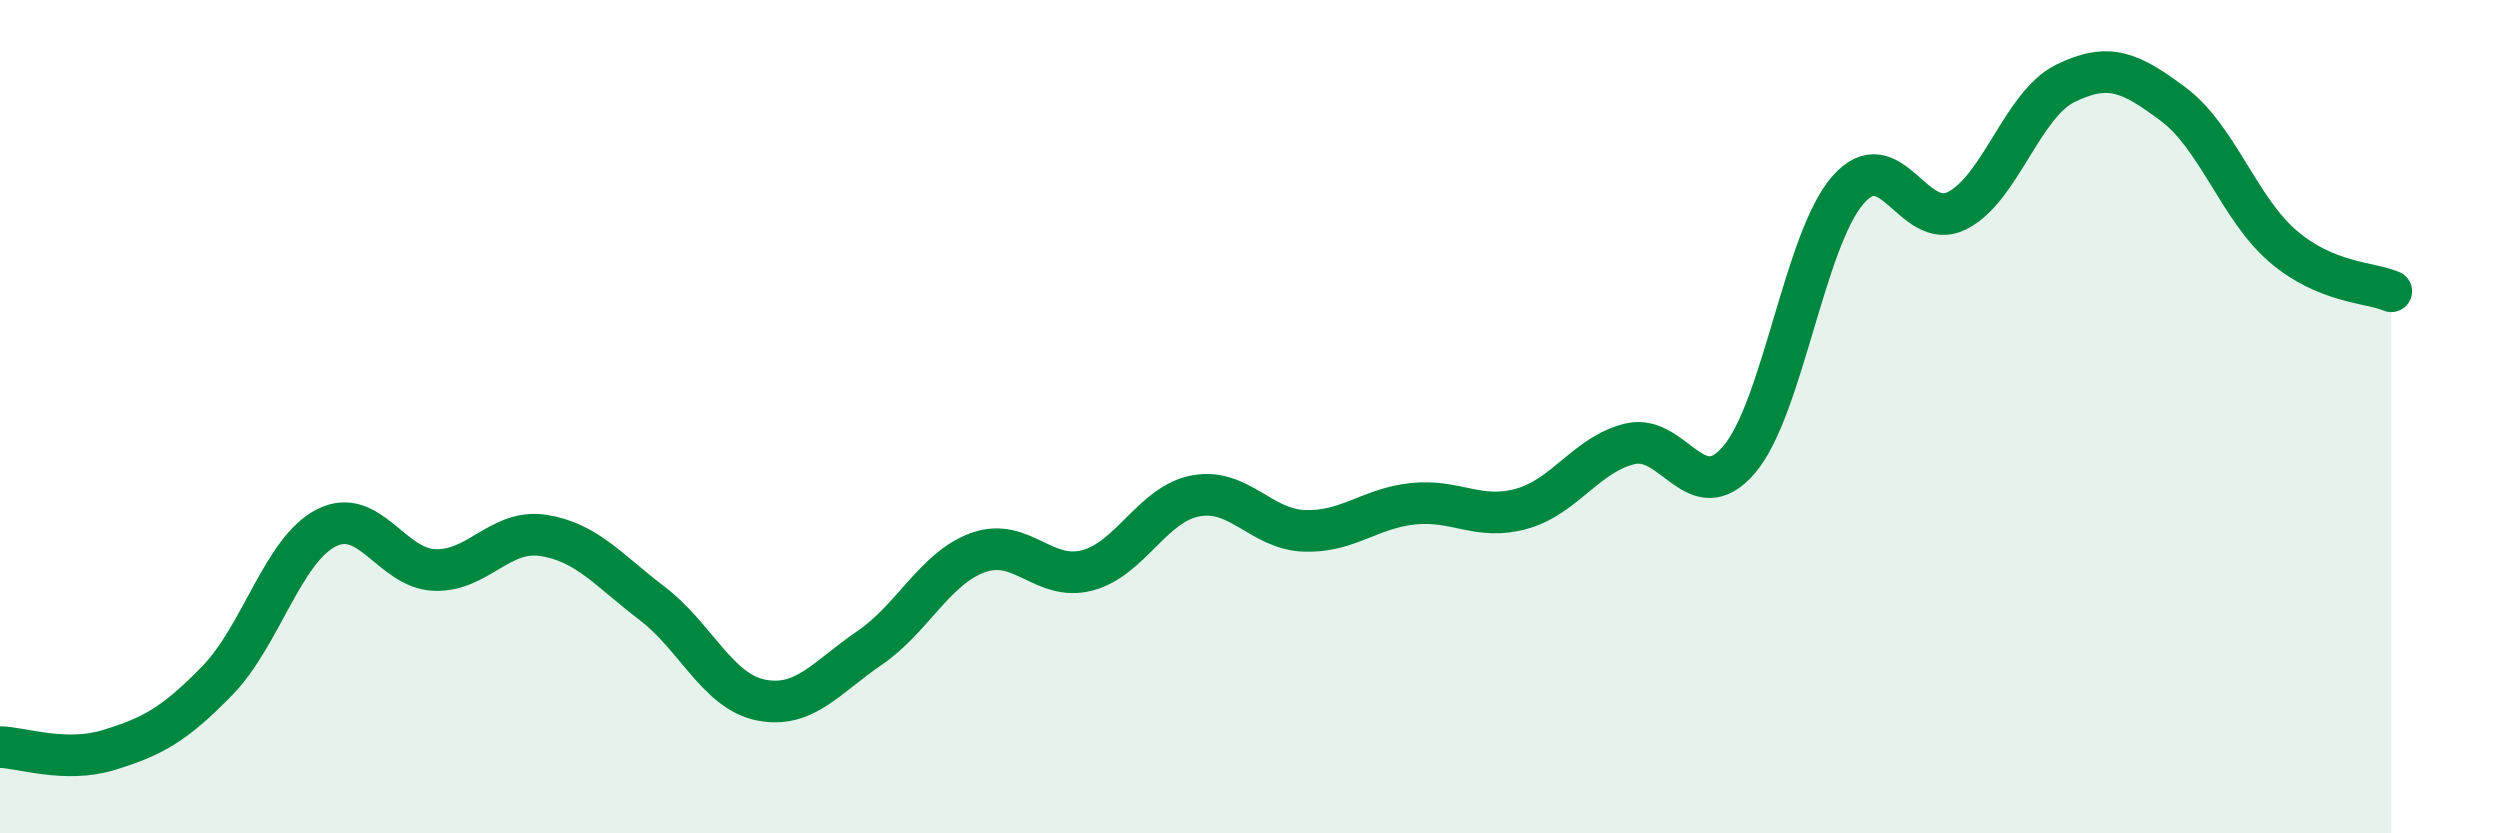
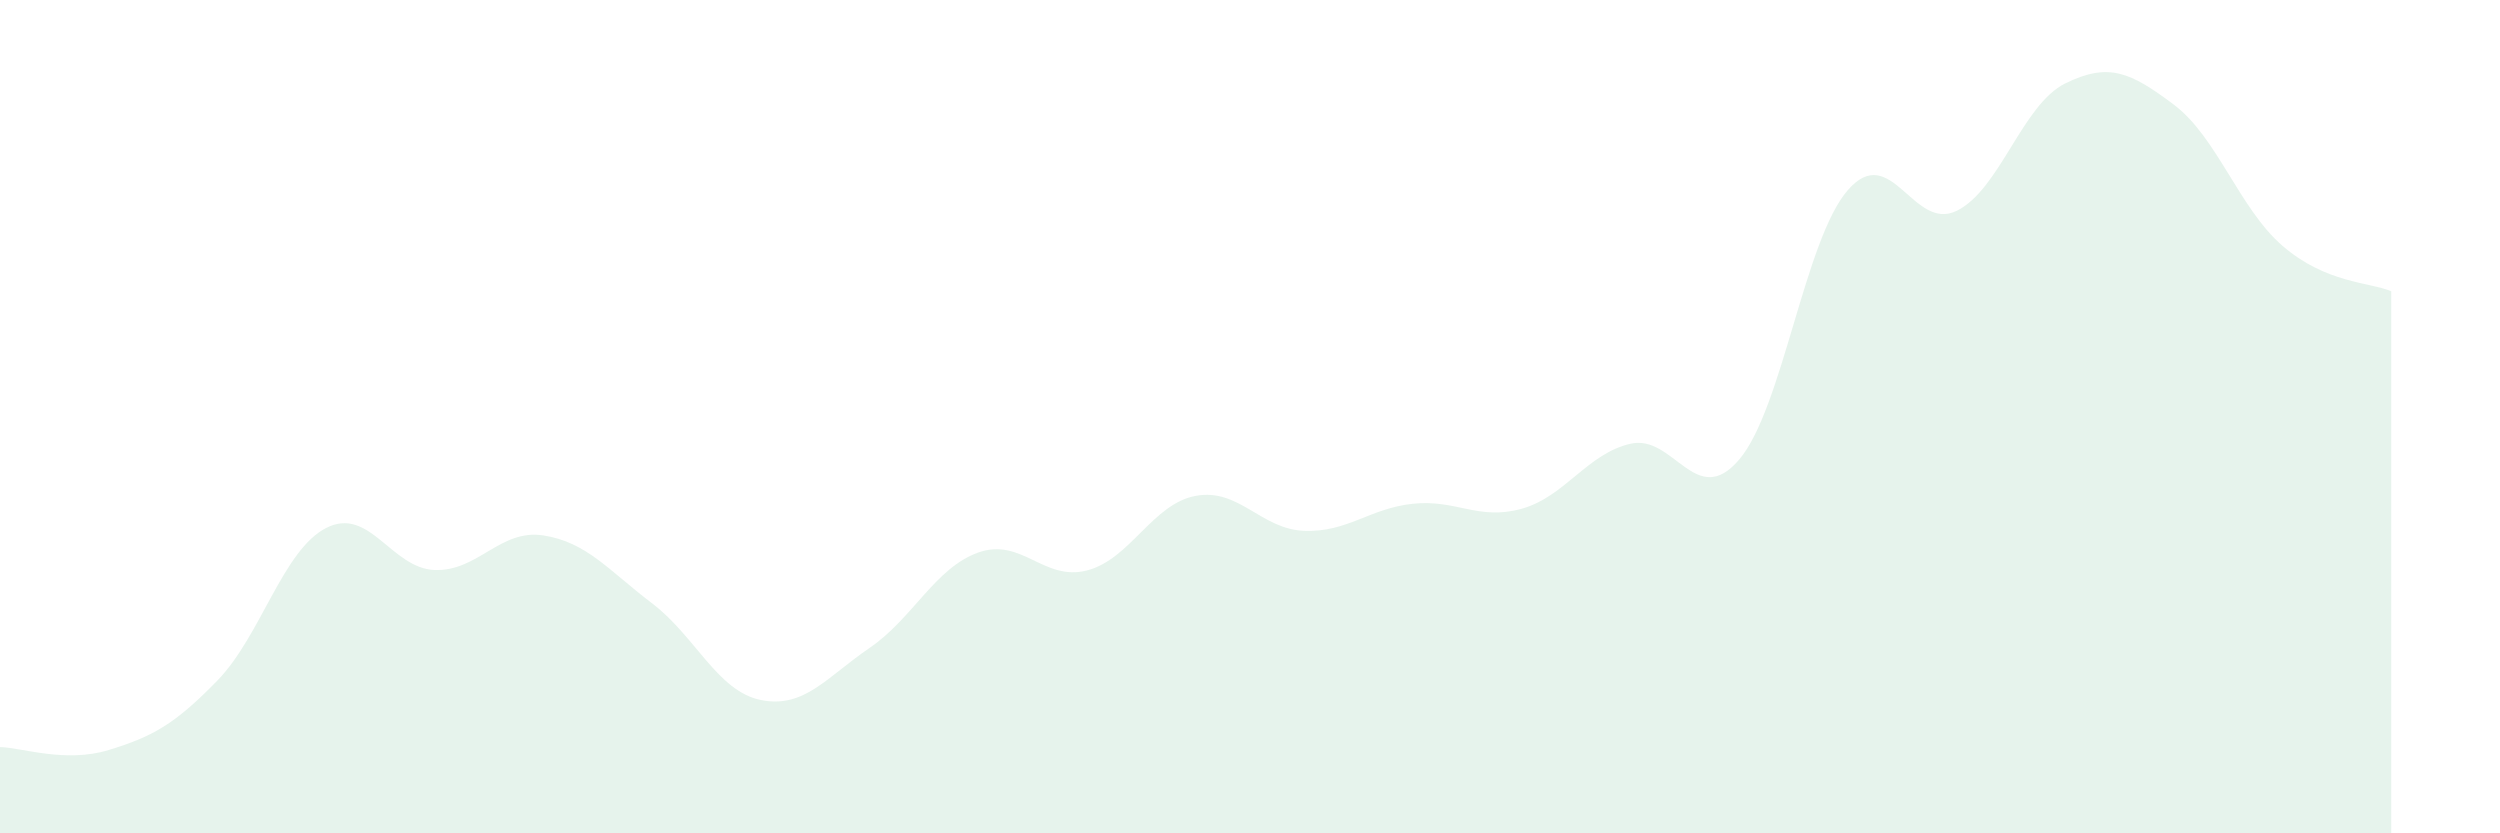
<svg xmlns="http://www.w3.org/2000/svg" width="60" height="20" viewBox="0 0 60 20">
  <path d="M 0,17.93 C 0.52,17.94 1.57,18.32 2.61,18 C 3.65,17.68 4.18,17.4 5.22,16.33 C 6.26,15.26 6.79,13.2 7.83,12.67 C 8.87,12.14 9.39,13.64 10.43,13.68 C 11.47,13.72 12,12.69 13.04,12.85 C 14.08,13.01 14.61,13.69 15.65,14.48 C 16.69,15.27 17.22,16.59 18.26,16.8 C 19.3,17.01 19.83,16.26 20.87,15.55 C 21.91,14.84 22.44,13.63 23.48,13.26 C 24.52,12.89 25.05,13.96 26.09,13.69 C 27.13,13.42 27.66,12.09 28.7,11.9 C 29.74,11.71 30.26,12.7 31.3,12.74 C 32.34,12.78 32.87,12.2 33.91,12.09 C 34.95,11.98 35.48,12.5 36.52,12.21 C 37.56,11.92 38.09,10.89 39.13,10.65 C 40.17,10.41 40.7,12.25 41.74,11.03 C 42.78,9.81 43.31,5.75 44.35,4.56 C 45.39,3.37 45.92,5.57 46.96,5.06 C 48,4.55 48.53,2.51 49.57,2 C 50.61,1.49 51.13,1.73 52.17,2.51 C 53.21,3.29 53.74,5 54.78,5.9 C 55.82,6.8 56.87,6.77 57.39,6.99L57.39 20L0 20Z" fill="#008740" opacity="0.1" stroke-linecap="round" stroke-linejoin="round" />
-   <path d="M 0,17.93 C 0.52,17.94 1.57,18.32 2.61,18 C 3.65,17.68 4.18,17.4 5.22,16.33 C 6.26,15.26 6.79,13.2 7.83,12.67 C 8.87,12.14 9.39,13.64 10.43,13.68 C 11.47,13.72 12,12.69 13.04,12.85 C 14.08,13.01 14.61,13.69 15.65,14.48 C 16.69,15.27 17.22,16.59 18.26,16.8 C 19.3,17.01 19.83,16.26 20.87,15.55 C 21.91,14.84 22.44,13.63 23.48,13.26 C 24.52,12.89 25.05,13.96 26.09,13.69 C 27.13,13.42 27.66,12.09 28.7,11.9 C 29.74,11.71 30.26,12.7 31.3,12.74 C 32.34,12.78 32.87,12.2 33.91,12.09 C 34.95,11.98 35.48,12.5 36.52,12.21 C 37.56,11.92 38.09,10.89 39.13,10.65 C 40.17,10.41 40.7,12.25 41.74,11.03 C 42.78,9.81 43.31,5.75 44.35,4.56 C 45.39,3.37 45.92,5.57 46.96,5.06 C 48,4.55 48.53,2.51 49.57,2 C 50.61,1.49 51.13,1.73 52.17,2.51 C 53.21,3.29 53.74,5 54.78,5.9 C 55.82,6.8 56.87,6.77 57.39,6.99" stroke="#008740" stroke-width="1" fill="none" stroke-linecap="round" stroke-linejoin="round" />
</svg>